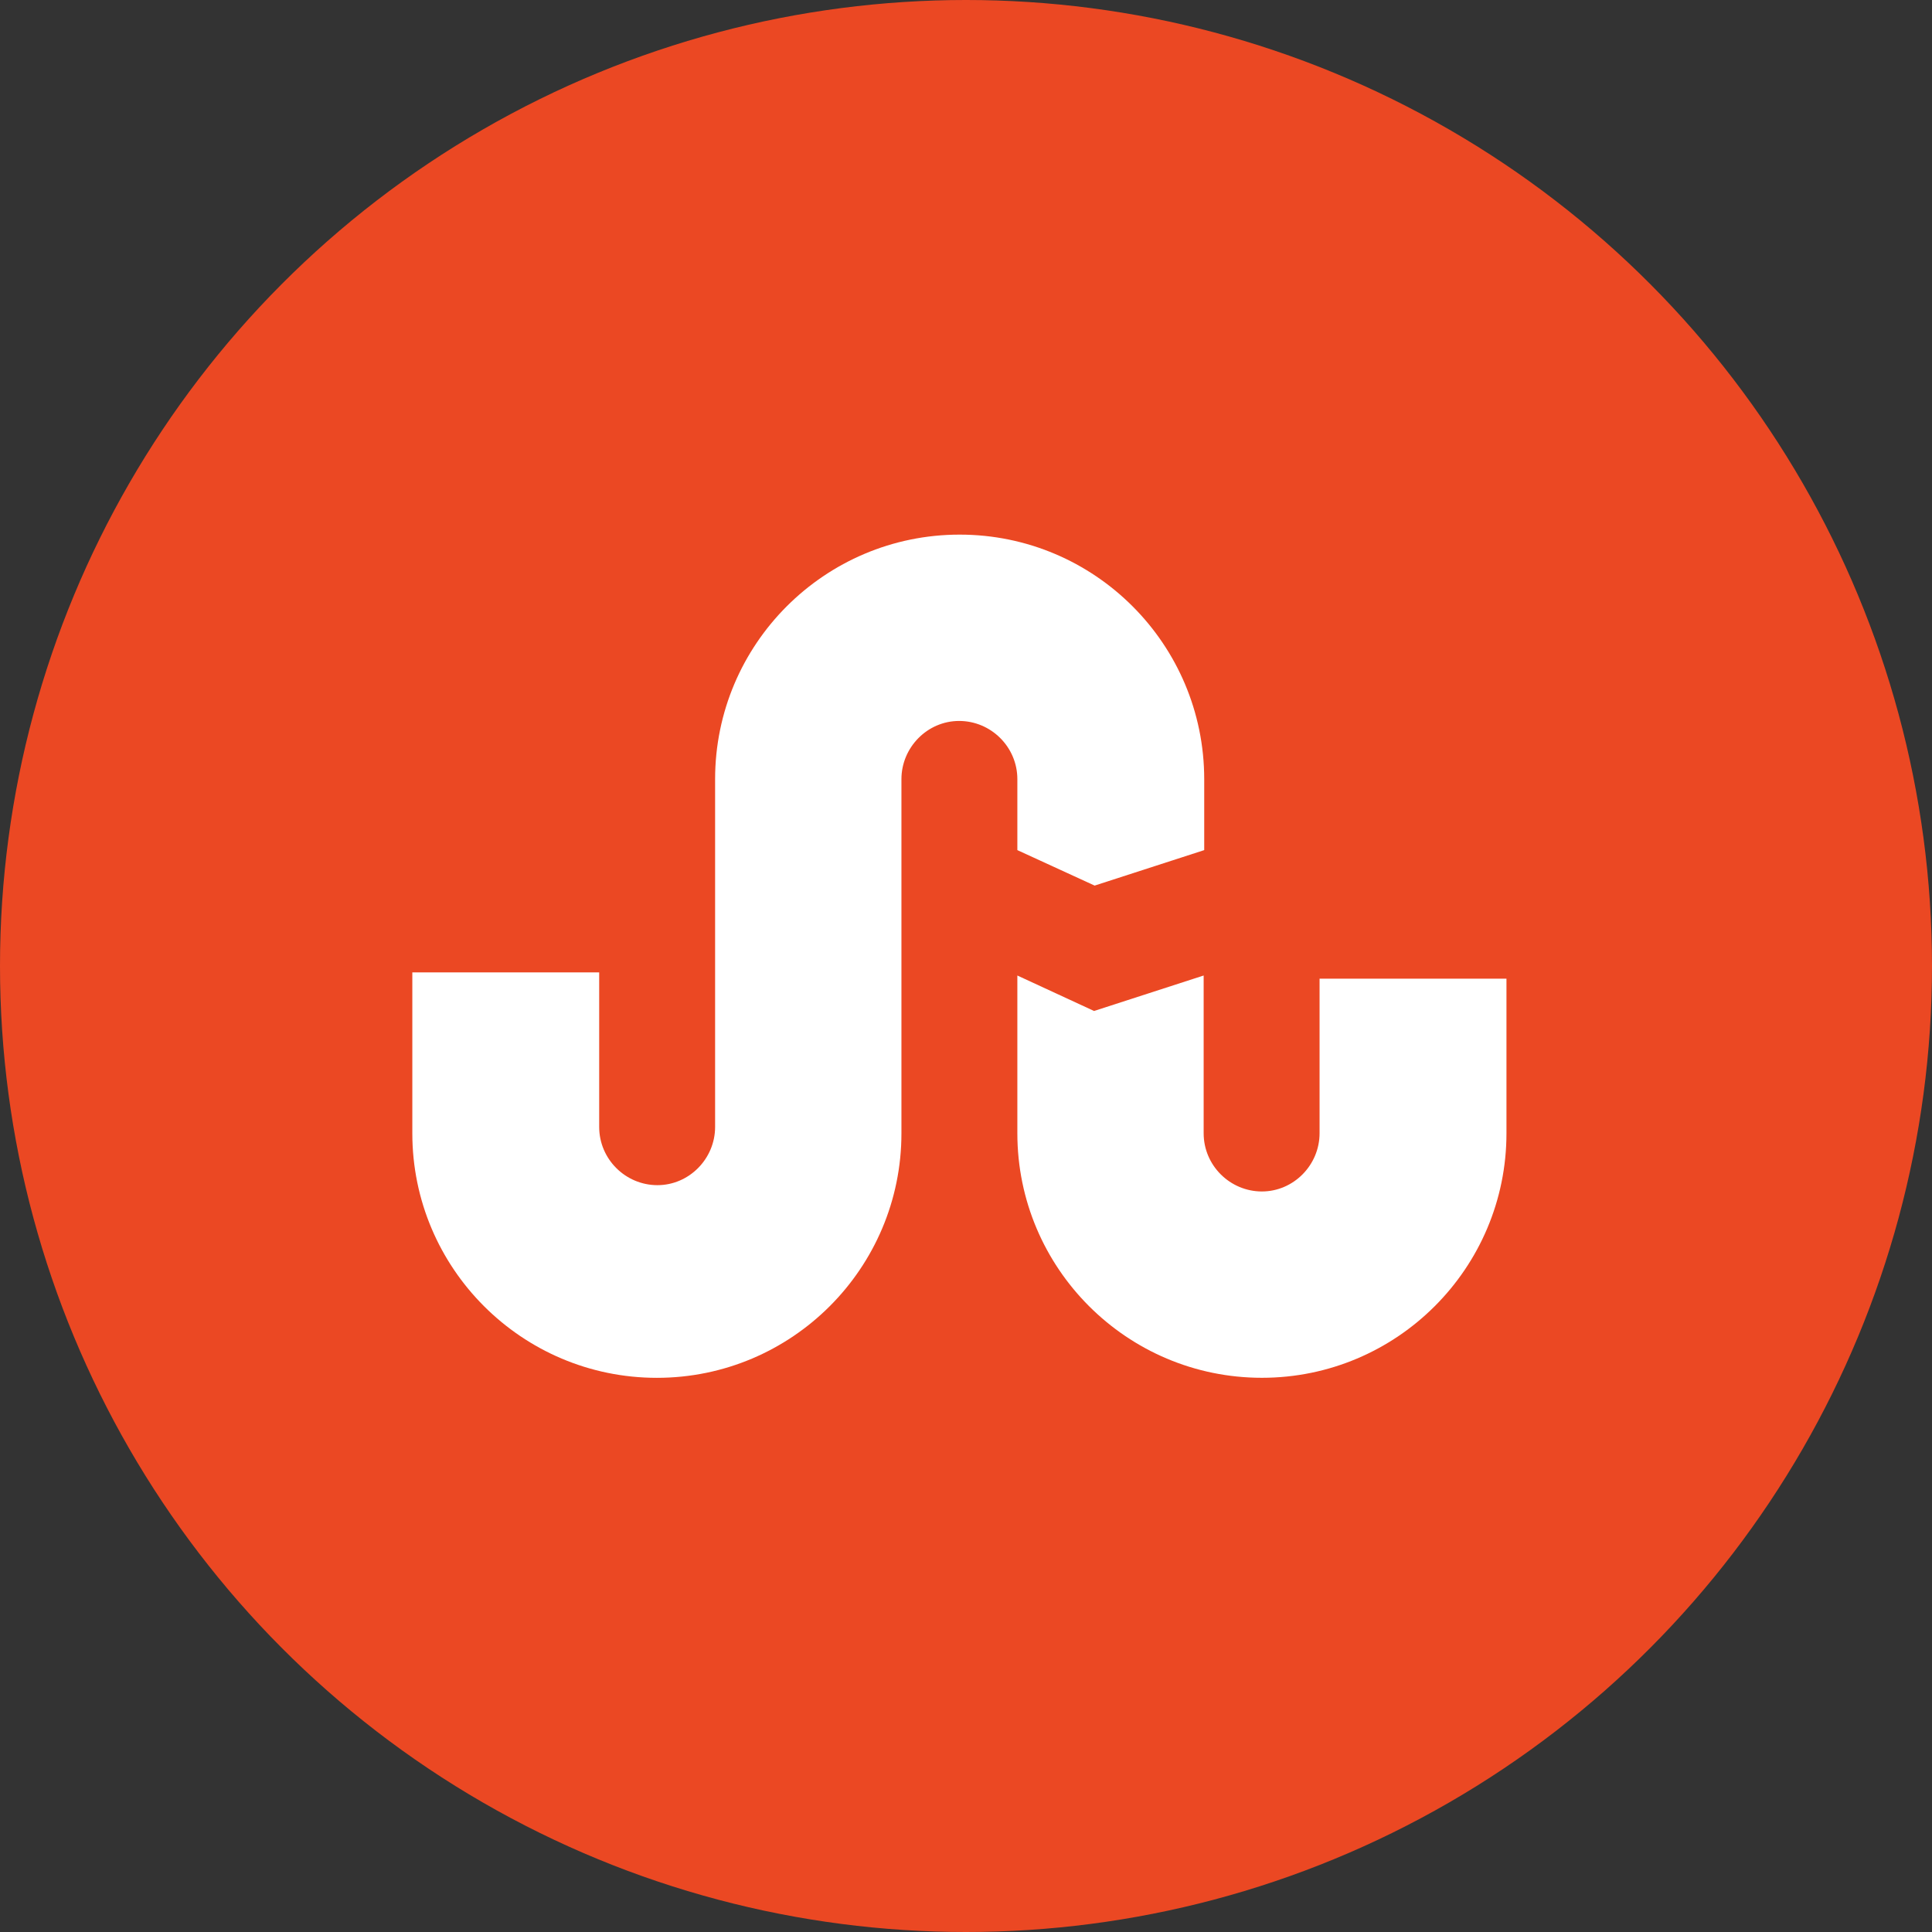
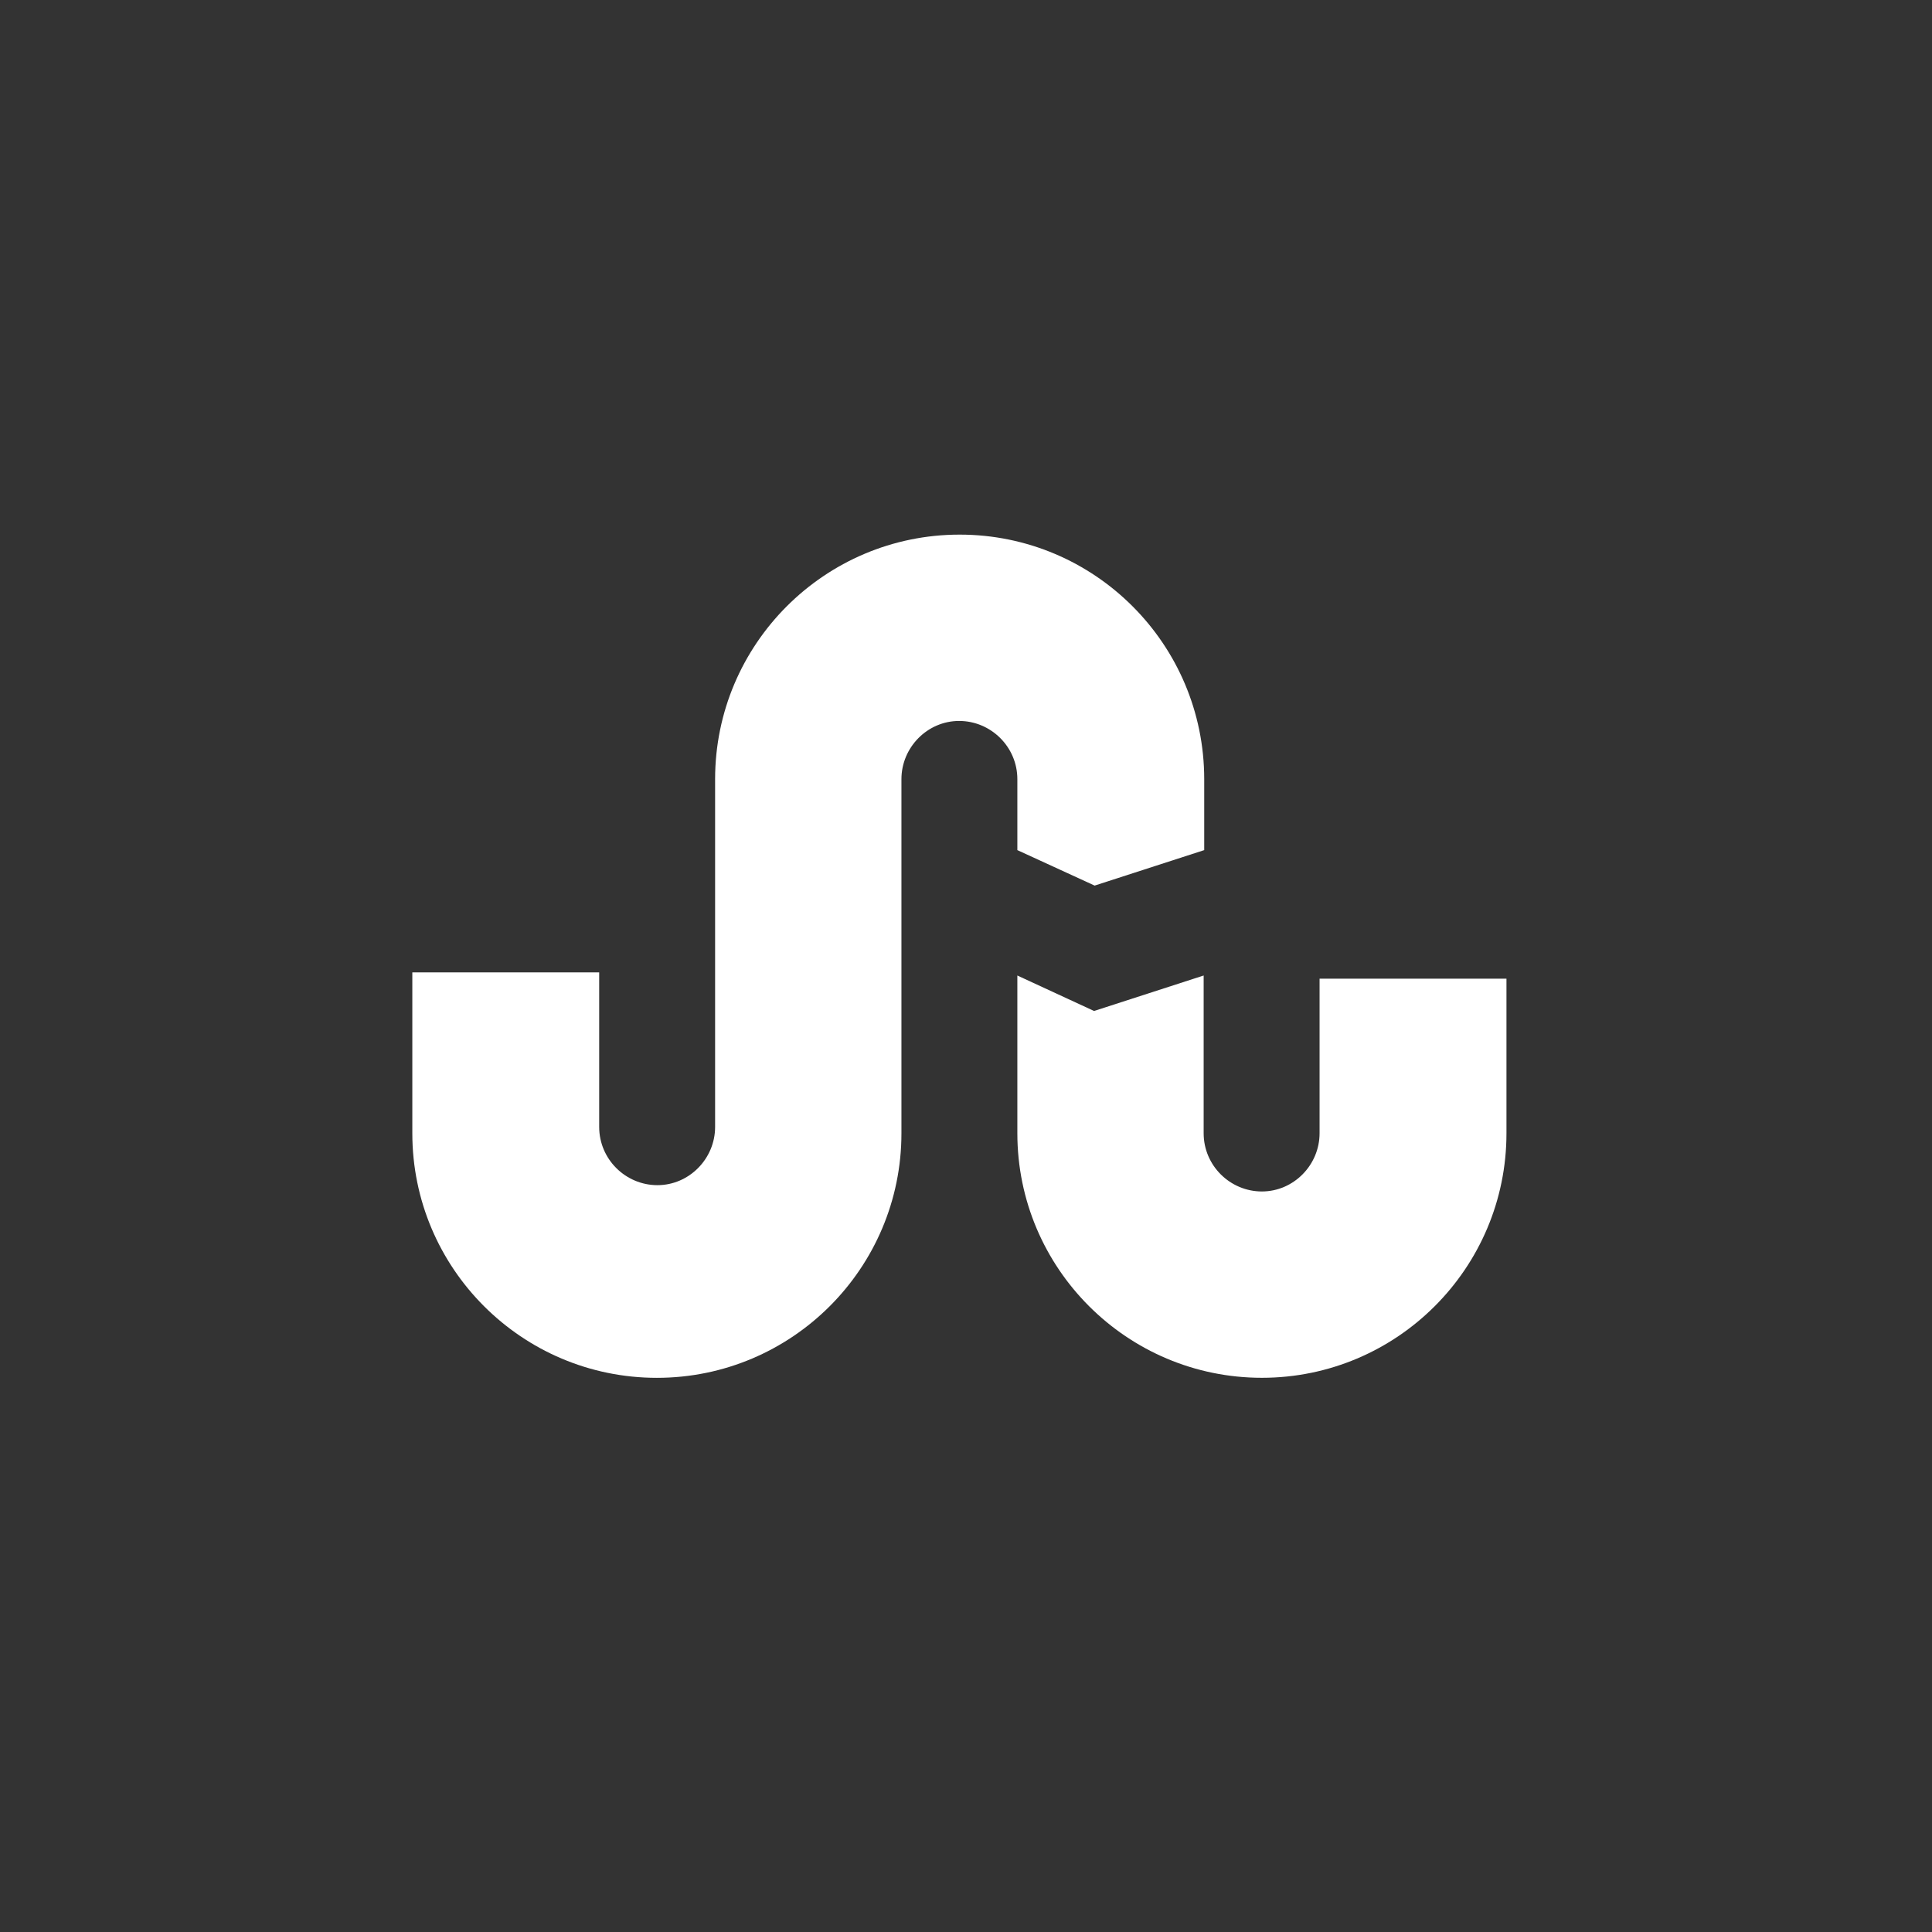
<svg xmlns="http://www.w3.org/2000/svg" version="1.1" id="Layer_1" x="0px" y="0px" viewBox="0 0 512 512" style="enable-background:new 0 0 512 512;" xml:space="preserve">
  <rect x="0" y="0" width="512" height="512" fill="#333333" stroke="none" />
  <style type="text/css">
	.st0{fill:#EB4823;}
	.st1{fill:#FFFFFF;}
</style>
  <g id="XMLID_1_">
-     <circle id="XMLID_3_" class="st0" cx="256" cy="256" r="256" />
    <path id="XMLID_6_" class="st1" d="M254.32,141.68c-35.77,0-64.81,29.04-64.81,64.81v92.16c0,8.42-6.87,15.43-15.29,15.43   s-15.43-6.87-15.43-15.43v-40.96h-49.52v42.64c0,35.77,29.04,64.81,64.81,64.81s64.81-29.04,64.81-64.81v-93.84   c0-8.42,6.87-15.43,15.29-15.43c8.42,0,15.43,6.87,15.43,15.43v18.8l20.48,9.4l29.04-9.4v-18.8   C319.12,170.71,290.09,141.68,254.32,141.68z M269.61,258.52v41.8c0,35.77,29.04,64.81,64.81,64.81s64.81-29.04,64.81-64.81v-40.96   H349.7v40.96c0,8.42-6.87,15.43-15.29,15.43c-8.42,0-15.43-6.87-15.43-15.43v-41.8l-29.04,9.4L269.61,258.52z" />
  </g>
</svg>